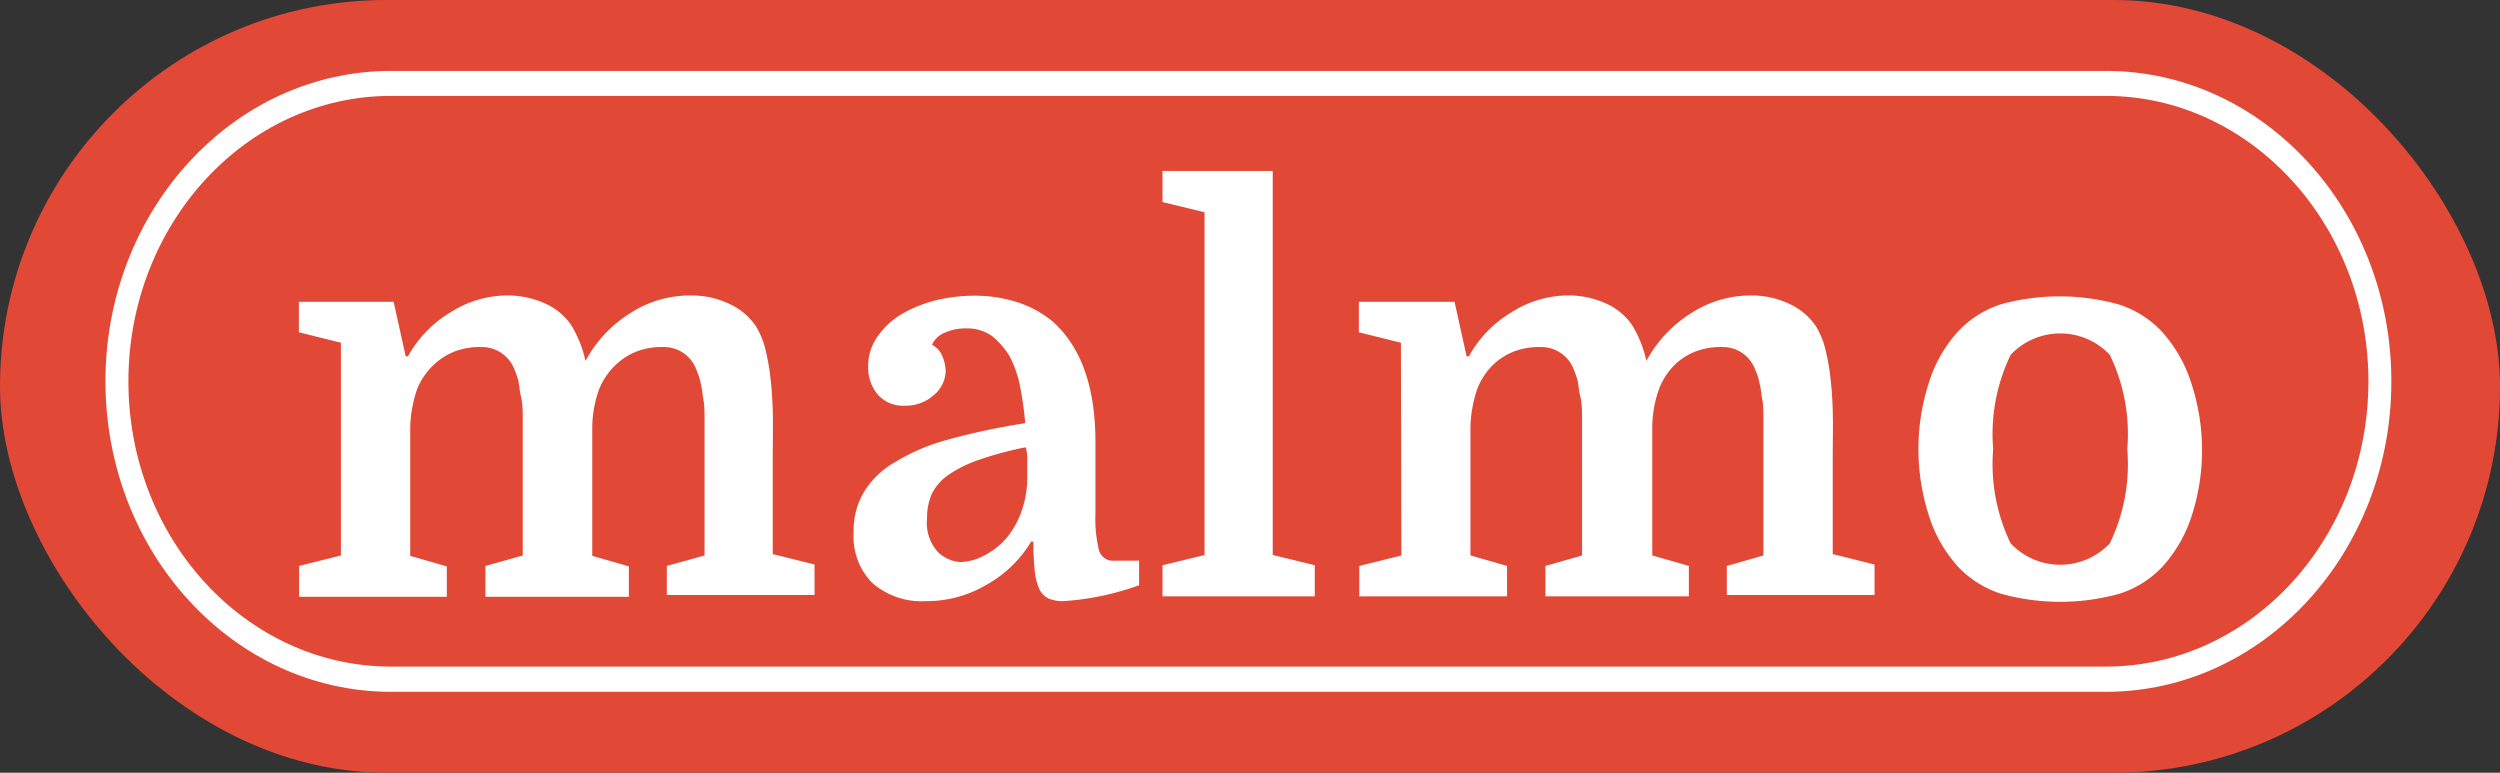
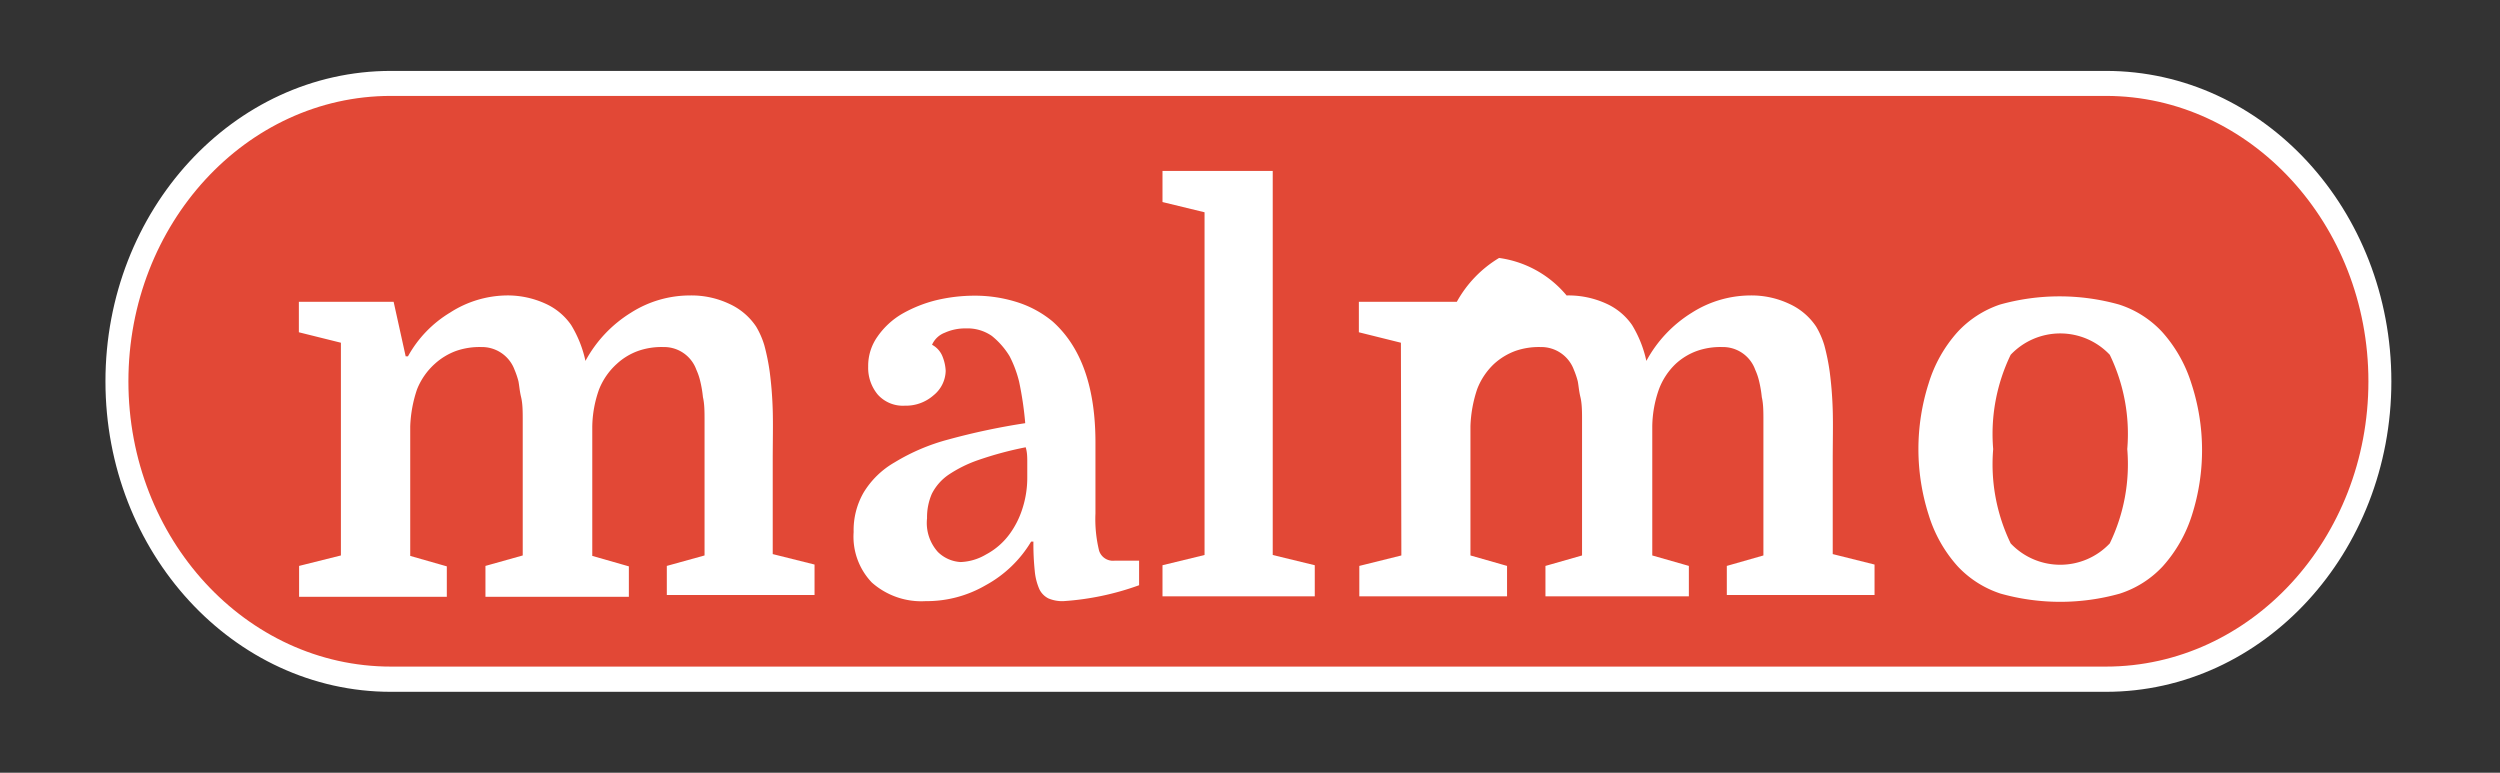
<svg xmlns="http://www.w3.org/2000/svg" width="110" height="34" viewBox="0 0 110 34">
  <rect x="0" y="0" width="110" height="34" fill="#333333" stroke="none" />
  <defs>
    <style>.cls-5{fill:#e24836;}.cls-6{fill:#fff;}</style>
  </defs>
  <title>Logo 1</title>
-   <rect class="cls-5" width="110" height="34" rx="17" />
  <rect class="cls-5" x="5.15" y="3.67" width="99.57" height="26.21" rx="11.87" />
  <path class="cls-6" d="M92.66,30.44H17.2c-6.93,0-12.56-6.13-12.56-13.66S10.27,3.12,17.2,3.12H92.66c6.93,0,12.56,6.12,12.56,13.66S99.59,30.44,92.66,30.44ZM17.2,4.22c-6.37,0-11.55,5.63-11.55,12.56S10.83,29.33,17.2,29.33H92.66c6.37,0,11.55-5.63,11.55-12.55S99,4.22,92.66,4.22Z" />
  <path class="cls-6" d="M15,15.08l-1.85-.46V13.28h4.17l.53,2.4h.1a5.15,5.15,0,0,1,1.86-1.93A4.69,4.69,0,0,1,22.25,13a4,4,0,0,1,1.77.37,2.74,2.74,0,0,1,1.11.93,5.09,5.09,0,0,1,.63,1.58,5.65,5.65,0,0,1,2-2.12A4.83,4.83,0,0,1,30.36,13a3.89,3.89,0,0,1,1.73.37,2.82,2.82,0,0,1,1.18,1,3.67,3.67,0,0,1,.36.82,9.51,9.51,0,0,1,.24,1.19c.06.47.11,1,.13,1.66s0,1.4,0,2.26v4.08l1.84.46v1.34h-6.5V24.9L31,24.44V19.81c0-.51,0-1,0-1.33s0-.71-.07-1a5.2,5.2,0,0,0-.12-.71,2.65,2.65,0,0,0-.17-.5,1.51,1.51,0,0,0-1.46-1,3.1,3.1,0,0,0-1.1.17,2.76,2.76,0,0,0-.94.57,3,3,0,0,0-.78,1.12,5.06,5.06,0,0,0-.3,1.64v5.69l1.61.46v1.34H21.36V24.9L23,24.44V19.81c0-.51,0-1,0-1.33s0-.71-.07-1-.08-.51-.12-.71a3.63,3.63,0,0,0-.17-.5,1.53,1.53,0,0,0-1.47-1,3.14,3.14,0,0,0-1.1.17,2.86,2.86,0,0,0-.94.57,3,3,0,0,0-.78,1.12,5.66,5.66,0,0,0-.3,1.64v5.69l1.61.46v1.34h-6.5V24.9L15,24.44Z" />
  <path class="cls-6" d="M37.56,23.41A3.32,3.32,0,0,1,38,21.67a3.81,3.81,0,0,1,1.37-1.33,8.93,8.93,0,0,1,2.35-1,29.86,29.86,0,0,1,3.39-.72,14.83,14.83,0,0,0-.27-1.83,5,5,0,0,0-.42-1.12,3.42,3.42,0,0,0-.78-.89,1.88,1.88,0,0,0-1.14-.33,2.18,2.18,0,0,0-.93.19,1,1,0,0,0-.56.53,1,1,0,0,1,.47.54,1.91,1.91,0,0,1,.13.61,1.42,1.42,0,0,1-.53,1.07,1.84,1.84,0,0,1-1.27.46,1.48,1.48,0,0,1-1.19-.49,1.84,1.84,0,0,1-.42-1.23,2.22,2.22,0,0,1,.41-1.32,3.42,3.42,0,0,1,1.08-1,5.88,5.88,0,0,1,1.5-.6,7.26,7.26,0,0,1,1.67-.2,6.13,6.13,0,0,1,2,.32,4.63,4.63,0,0,1,1.45.81c1.26,1.12,1.89,2.89,1.89,5.33v3.12a5.84,5.84,0,0,0,.16,1.64.64.64,0,0,0,.68.44h1.08v1.08a12.05,12.05,0,0,1-3.33.7,1.56,1.56,0,0,1-.66-.12.88.88,0,0,1-.4-.41,2.57,2.57,0,0,1-.2-.79,11.46,11.46,0,0,1-.06-1.3h-.1a5.26,5.26,0,0,1-2,1.92,5.16,5.16,0,0,1-2.64.7,3.28,3.28,0,0,1-2.37-.82A2.92,2.92,0,0,1,37.56,23.41Zm4.71,1.32a2.36,2.36,0,0,0,1.11-.33,3.07,3.07,0,0,0,1.07-.94,3.84,3.84,0,0,0,.51-1A4.43,4.43,0,0,0,45.2,21c0-.19,0-.41,0-.64s0-.46-.07-.68a15.5,15.5,0,0,0-2.08.56,5.67,5.67,0,0,0-1.33.66,2.24,2.24,0,0,0-.72.83,2.59,2.59,0,0,0-.21,1.07,1.91,1.91,0,0,0,.48,1.49A1.55,1.55,0,0,0,42.27,24.73Z" />
  <path class="cls-6" d="M53,9.34l-1.85-.45V7.52H56v16.9l1.85.45v1.37H51.15V24.87L53,24.42Z" />
-   <path class="cls-6" d="M61.64,15.08l-1.85-.46V13.28H64l.53,2.4h.1a5.15,5.15,0,0,1,1.86-1.93A4.69,4.69,0,0,1,68.93,13a4,4,0,0,1,1.77.37,2.74,2.74,0,0,1,1.11.93,5.09,5.09,0,0,1,.63,1.58,5.65,5.65,0,0,1,2-2.12A4.83,4.83,0,0,1,77,13a3.89,3.89,0,0,1,1.73.37,2.82,2.82,0,0,1,1.18,1,3.67,3.67,0,0,1,.36.82,9.51,9.51,0,0,1,.24,1.19c.06.47.11,1,.13,1.66s0,1.4,0,2.26v4.08l1.84.46v1.34h-6.5V24.9l1.61-.46V19.81c0-.51,0-1,0-1.33s0-.71-.07-1a5.2,5.2,0,0,0-.12-.71,2.65,2.65,0,0,0-.17-.5,1.51,1.51,0,0,0-1.46-1,3.1,3.1,0,0,0-1.1.17,2.76,2.76,0,0,0-.94.57A3,3,0,0,0,73,17.11a5.06,5.06,0,0,0-.3,1.64v5.69l1.61.46v1.34H68V24.9l1.61-.46V19.81c0-.51,0-1,0-1.33s0-.71-.07-1-.08-.51-.12-.71a3.63,3.63,0,0,0-.17-.5,1.53,1.53,0,0,0-1.47-1,3.14,3.14,0,0,0-1.1.17,2.86,2.86,0,0,0-.94.57A3,3,0,0,0,65,17.11a5.66,5.66,0,0,0-.3,1.64v5.69l1.61.46v1.34h-6.5V24.9l1.85-.46Z" />
+   <path class="cls-6" d="M61.64,15.08l-1.85-.46V13.28H64h.1a5.15,5.15,0,0,1,1.86-1.93A4.69,4.69,0,0,1,68.93,13a4,4,0,0,1,1.77.37,2.74,2.74,0,0,1,1.11.93,5.09,5.09,0,0,1,.63,1.58,5.65,5.65,0,0,1,2-2.12A4.83,4.83,0,0,1,77,13a3.89,3.89,0,0,1,1.73.37,2.82,2.82,0,0,1,1.18,1,3.67,3.67,0,0,1,.36.82,9.51,9.51,0,0,1,.24,1.19c.06.47.11,1,.13,1.66s0,1.4,0,2.26v4.08l1.84.46v1.34h-6.5V24.9l1.61-.46V19.81c0-.51,0-1,0-1.33s0-.71-.07-1a5.2,5.2,0,0,0-.12-.71,2.65,2.65,0,0,0-.17-.5,1.51,1.51,0,0,0-1.46-1,3.1,3.1,0,0,0-1.1.17,2.76,2.76,0,0,0-.94.57A3,3,0,0,0,73,17.11a5.06,5.06,0,0,0-.3,1.64v5.69l1.61.46v1.34H68V24.9l1.61-.46V19.81c0-.51,0-1,0-1.33s0-.71-.07-1-.08-.51-.12-.71a3.63,3.63,0,0,0-.17-.5,1.53,1.53,0,0,0-1.47-1,3.14,3.14,0,0,0-1.1.17,2.86,2.86,0,0,0-.94.57A3,3,0,0,0,65,17.11a5.66,5.66,0,0,0-.3,1.64v5.69l1.61.46v1.34h-6.5V24.9l1.85-.46Z" />
  <path class="cls-6" d="M96.89,19.76a9.4,9.4,0,0,1-.44,2.89,6.13,6.13,0,0,1-1.29,2.27,4.44,4.44,0,0,1-1.89,1.2,9.71,9.71,0,0,1-5.24,0,4.5,4.5,0,0,1-1.89-1.2,6,6,0,0,1-1.28-2.27,9.51,9.51,0,0,1,0-5.78,6,6,0,0,1,1.28-2.27A4.5,4.5,0,0,1,88,13.4a9.71,9.71,0,0,1,5.24,0,4.44,4.44,0,0,1,1.89,1.2,6.13,6.13,0,0,1,1.29,2.27A9.4,9.4,0,0,1,96.89,19.76Zm-8.42,4.15a3,3,0,0,0,4.36,0,8,8,0,0,0,.77-4.15,8,8,0,0,0-.77-4.15,3,3,0,0,0-4.36,0,8,8,0,0,0-.77,4.15A8,8,0,0,0,88.47,23.91Z" />
</svg>